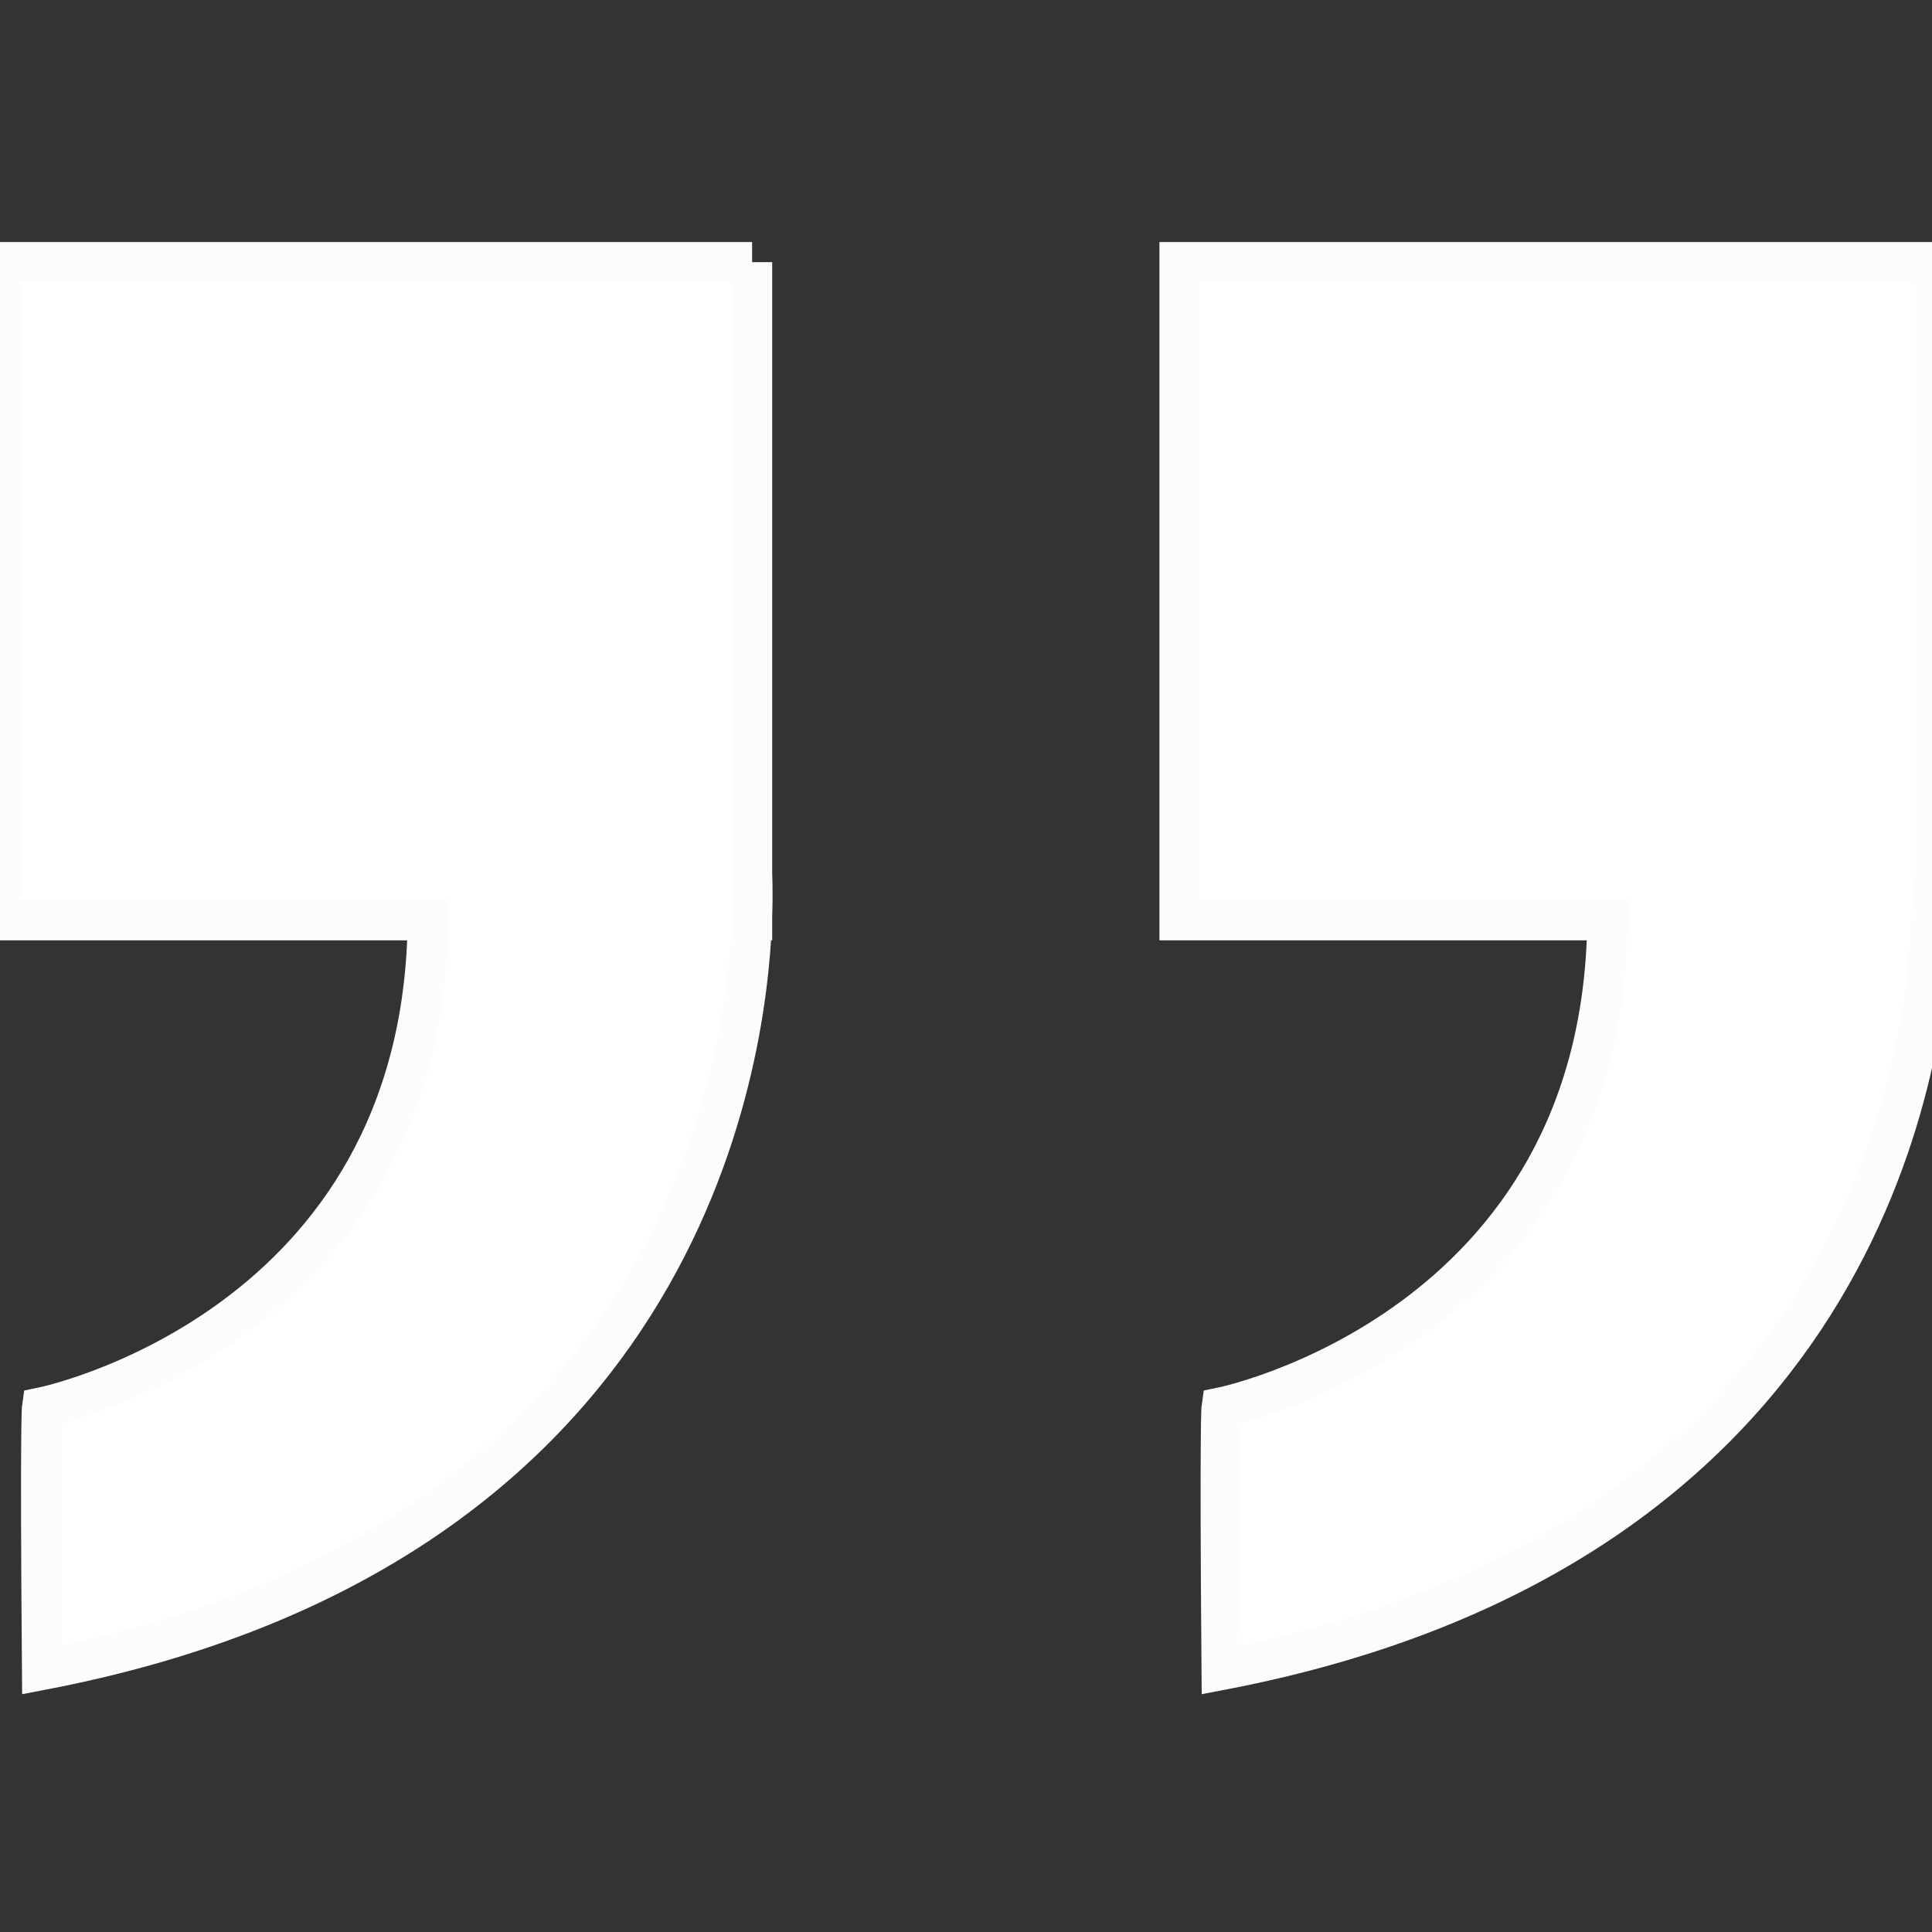
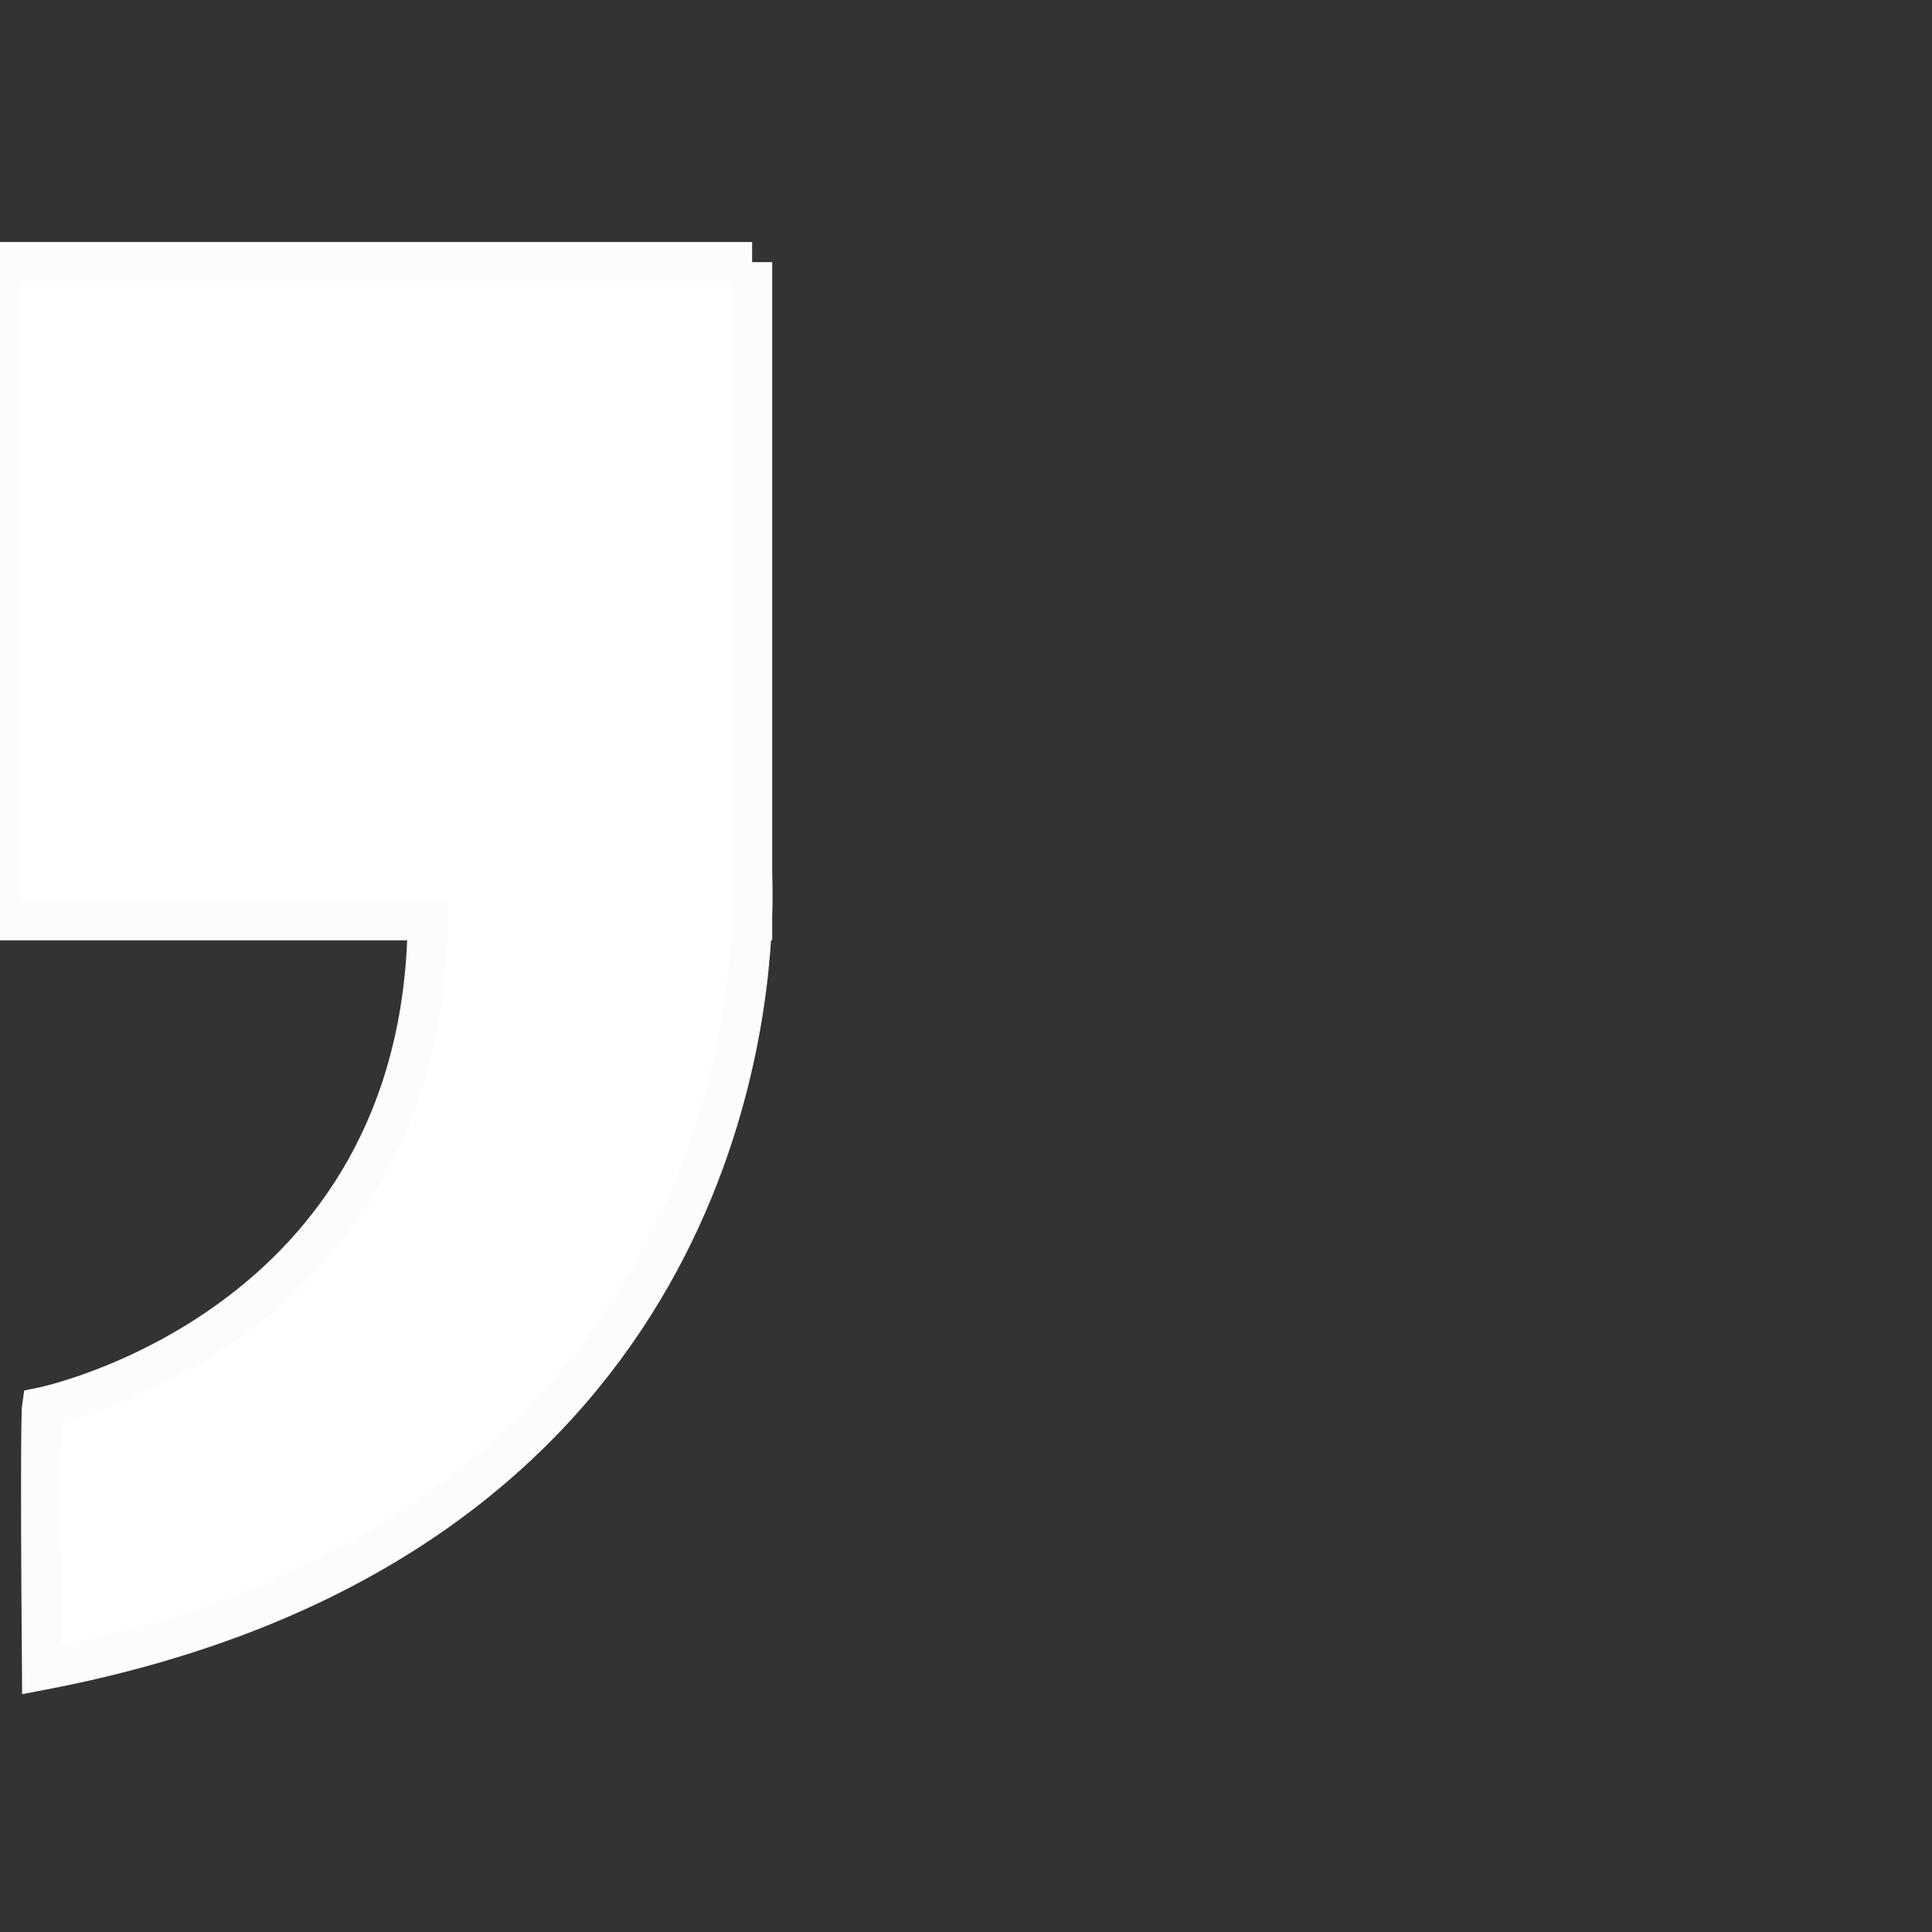
<svg xmlns="http://www.w3.org/2000/svg" width="800px" height="800px" viewBox="0 0 48 48" enable-background="new 0 0 48 48" id="Layer_4" version="1.1" xml:space="preserve" fill="#fcfcfc" stroke="#fcfcfc">
  <rect x="0" y="0" width="48" height="48" fill="#333333" stroke="none" />
  <g id="SVGRepo_bgCarrier" stroke-width="0" />
  <g id="SVGRepo_tracerCarrier" stroke-linecap="round" stroke-linejoin="round" />
  <g id="SVGRepo_iconCarrier">
    <g>
      <path d="M18.686,6.513H0.001v16.35h10.628c-0.098,10.181-9.584,12.104-9.584,12.104s-0.05,0.341,0,6.521 c15.815-3.034,17.499-14.931,17.636-18.625h0.004v-0.102c0.021-0.632,0-1.028,0-1.028V6.513z" fill="#ffffff" />
-       <path d="M47.99,21.732V6.513H29.306v16.35h10.629c-0.098,10.181-9.584,12.104-9.584,12.104s-0.05,0.341,0,6.521 c15.815-3.034,17.499-14.931,17.636-18.625h0.004v-0.102C48.011,22.129,47.99,21.732,47.99,21.732z" fill="#ffffff" />
    </g>
  </g>
</svg>